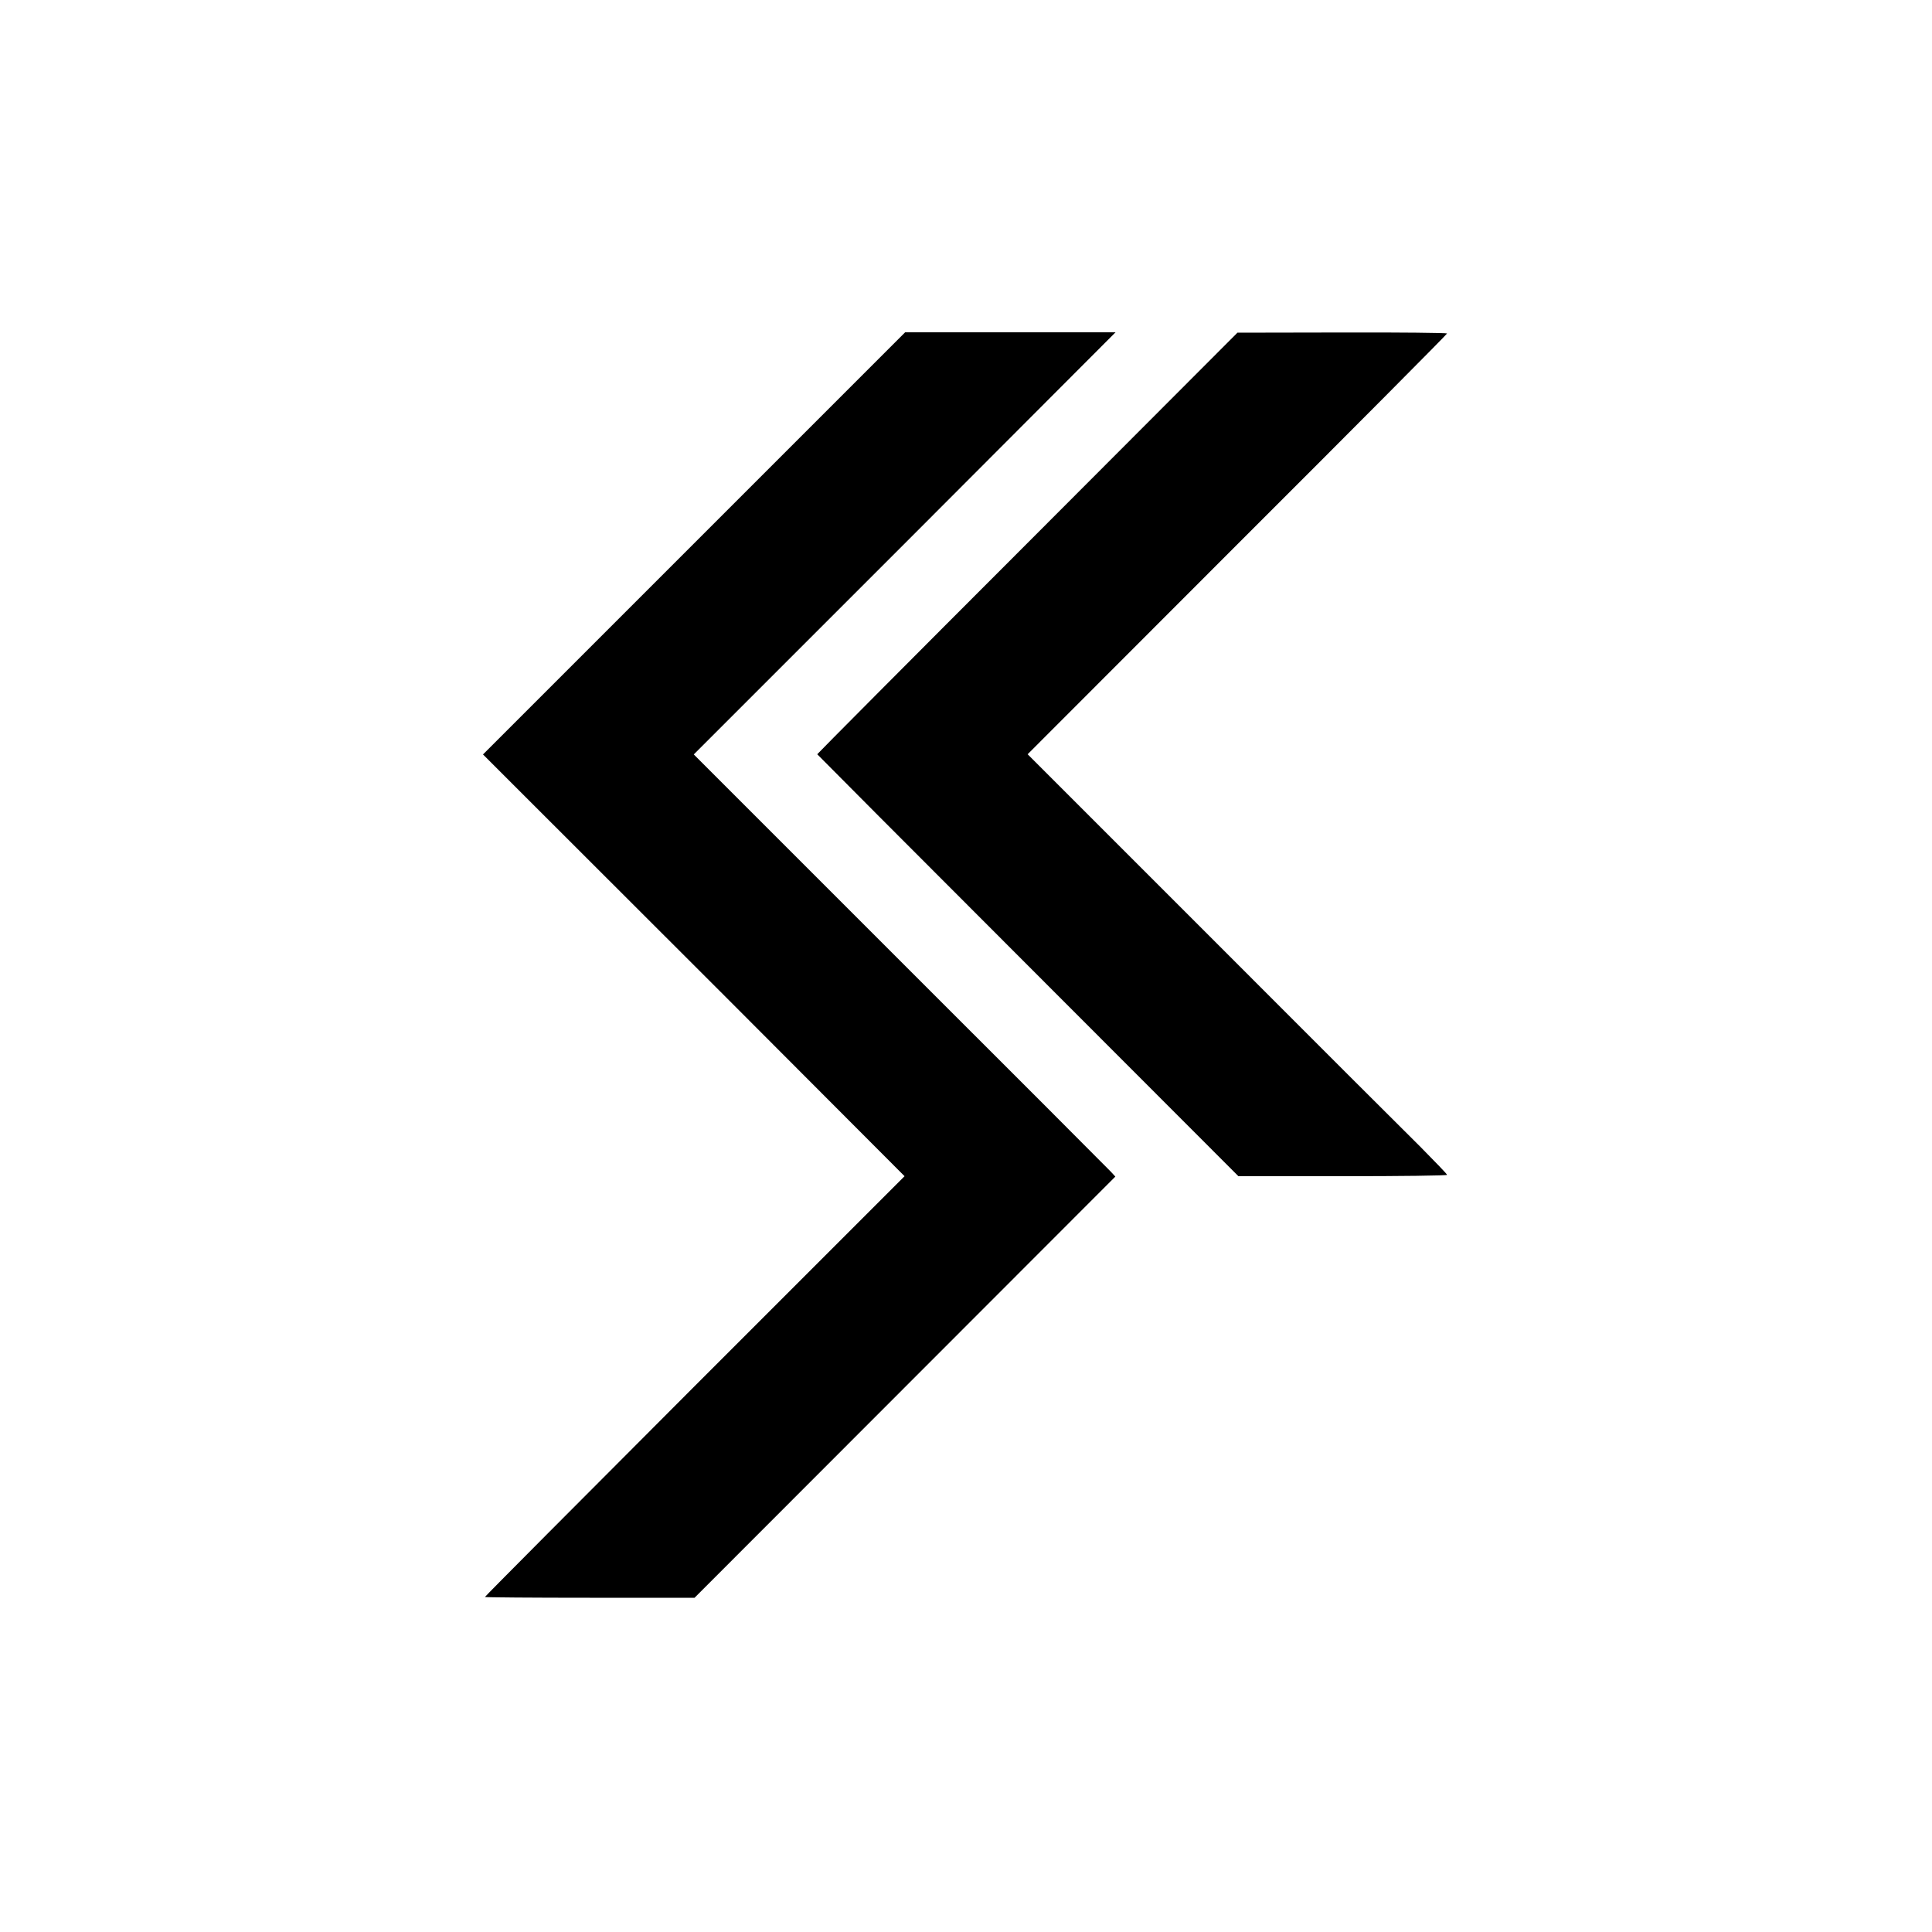
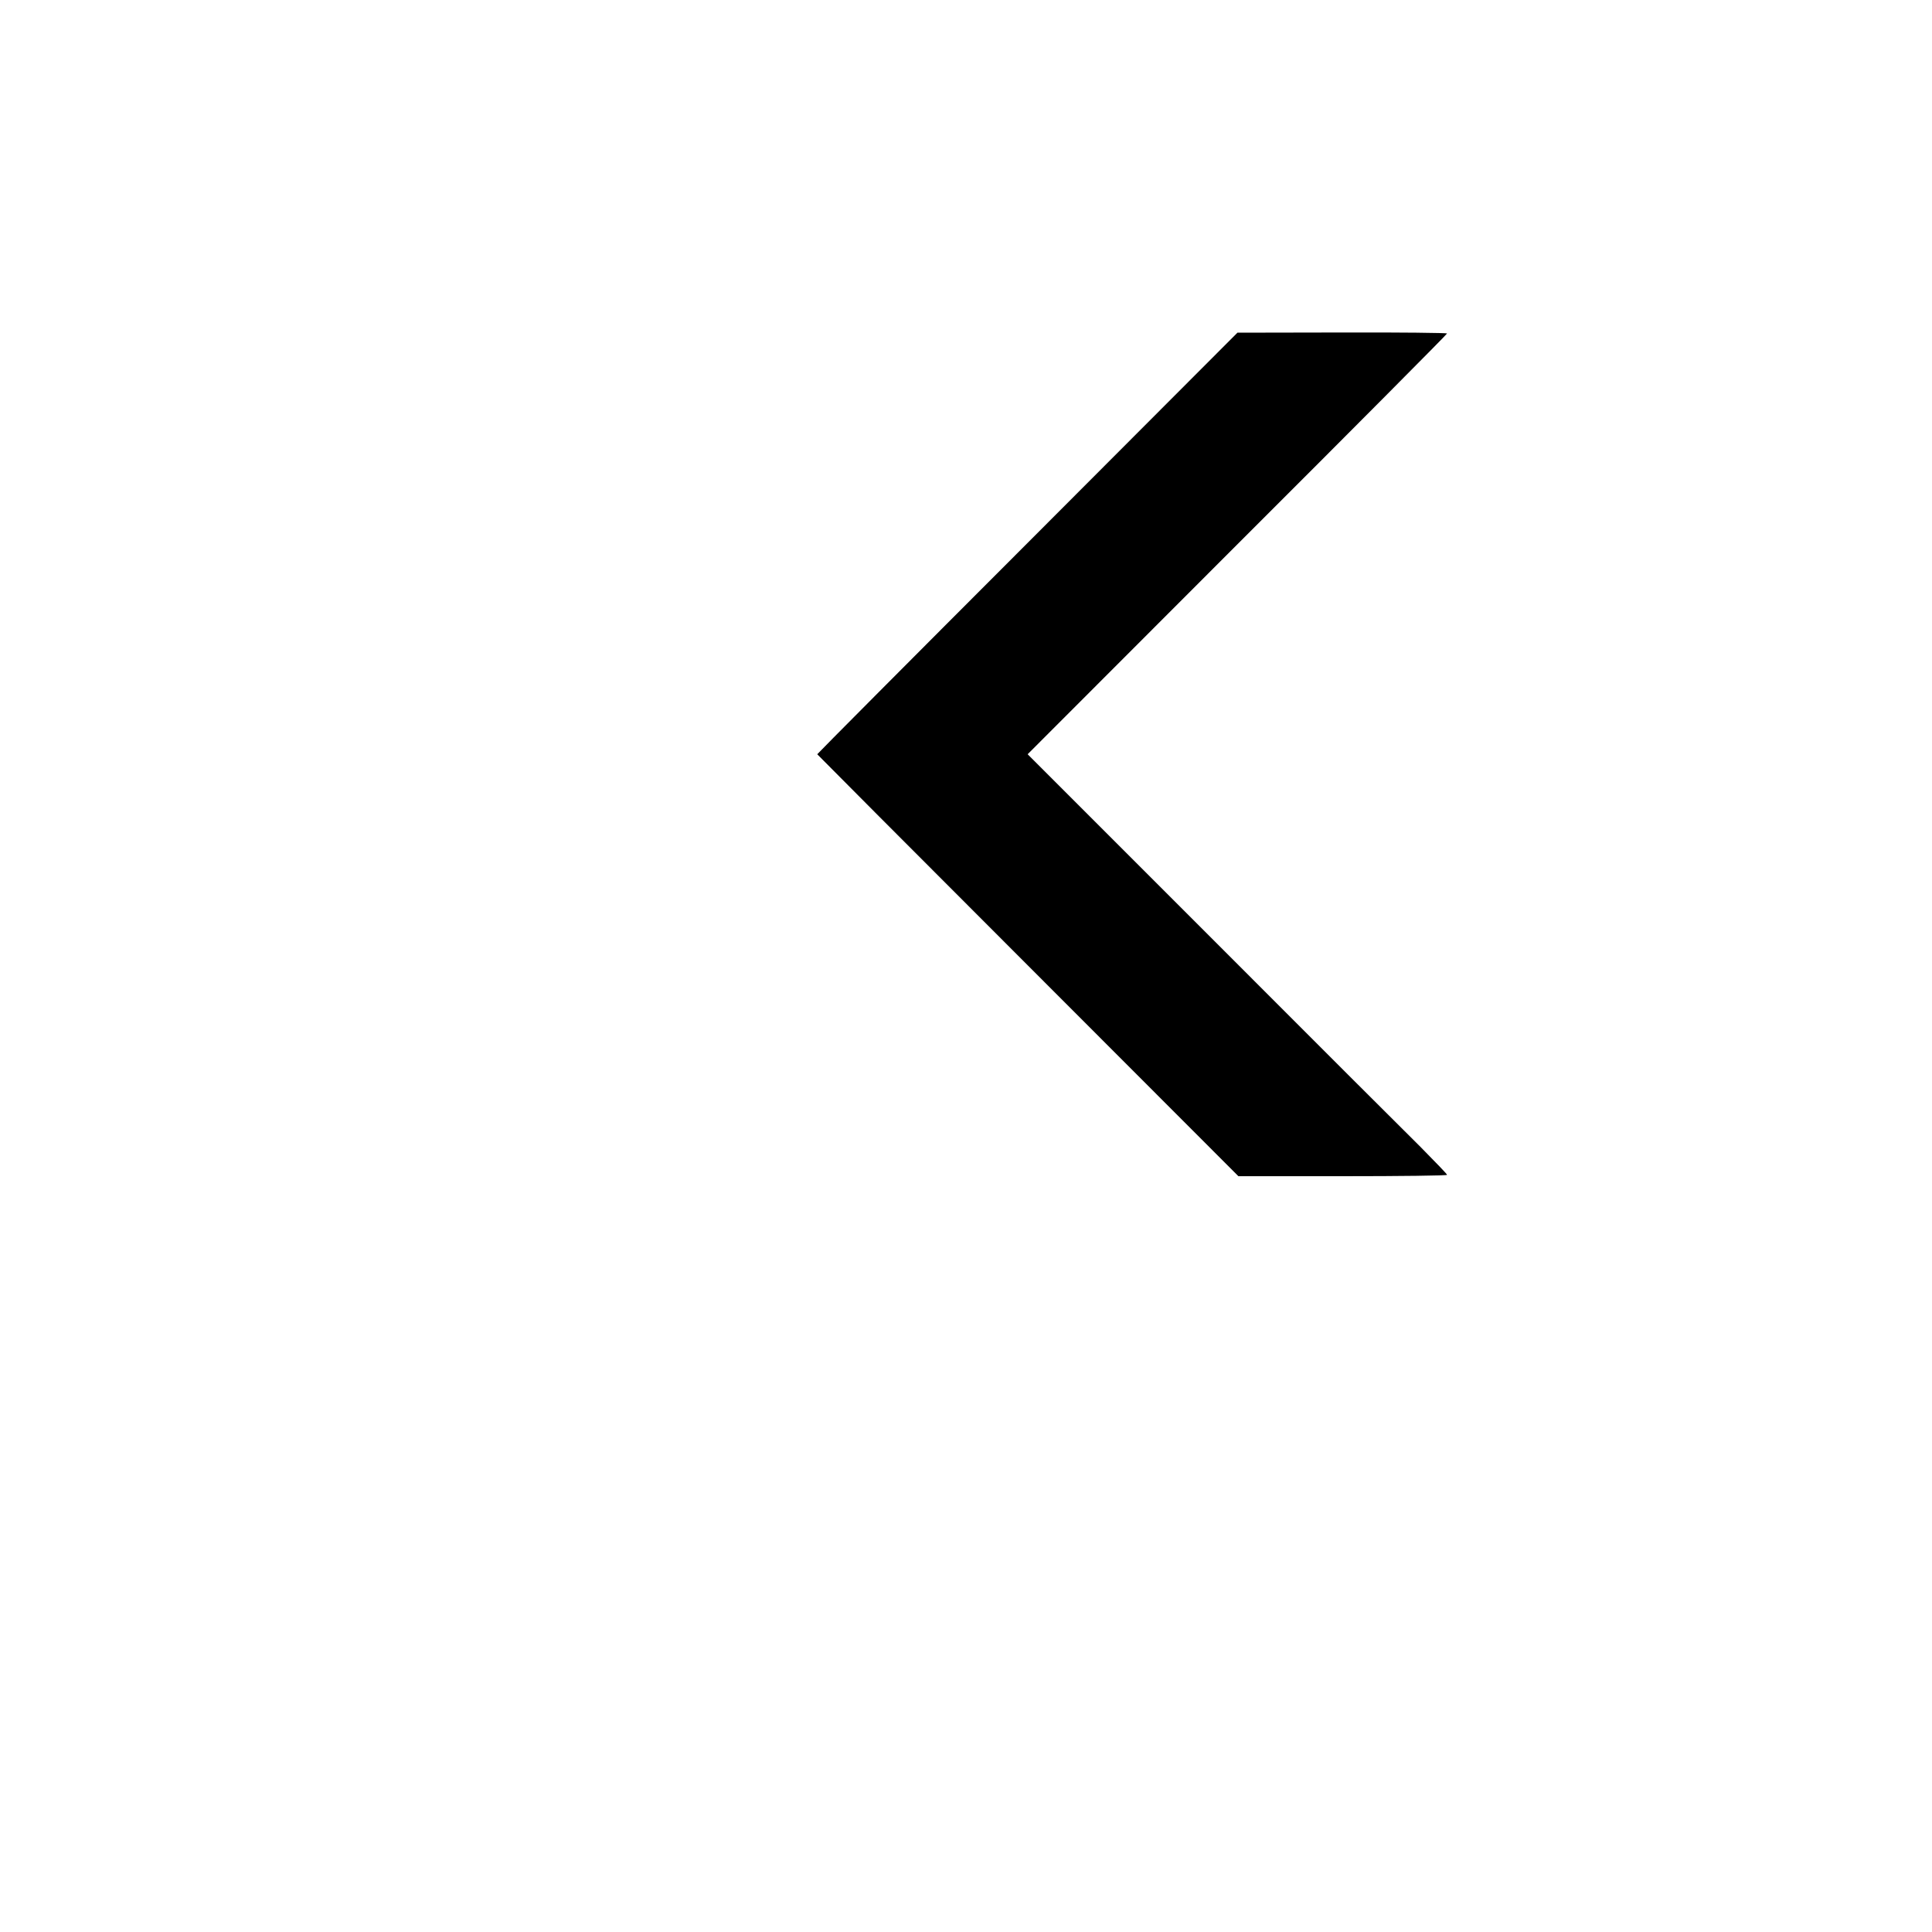
<svg xmlns="http://www.w3.org/2000/svg" version="1.0" width="1000pt" height="1000pt" viewBox="0 0 1000 1000" preserveAspectRatio="xMidYMid meet">
  <g transform="translate(0,1000) scale(0.1,-0.1)" fill="#000000" stroke="none">
-     <path d="M3592 7187 l-1092 -1092 152 -152 c84 -84 575 -575 1092 -1091 l938 -940 -1086 -1086 c-597 -598 -1086 -1089 -1086 -1092 0 -2 244 -4 543 -4 l542 0 1089 1090 1089 1090 -24 26 c-13 14 -504 506 -1091 1092 l-1067 1067 1092 1092 1091 1093 -544 0 -545 0 -1093 -1093z" />
    <path d="M5318 7189 c-599 -599 -1088 -1091 -1088 -1093 0 -1 490 -493 1090 -1093 l1090 -1091 540 0 c297 0 540 3 540 7 0 4 -62 68 -137 144 -76 75 -565 563 -1086 1085 l-948 948 1085 1086 c598 597 1086 1088 1086 1092 0 3 -244 6 -542 5 l-543 -1 -1087 -1089z" />
  </g>
</svg>